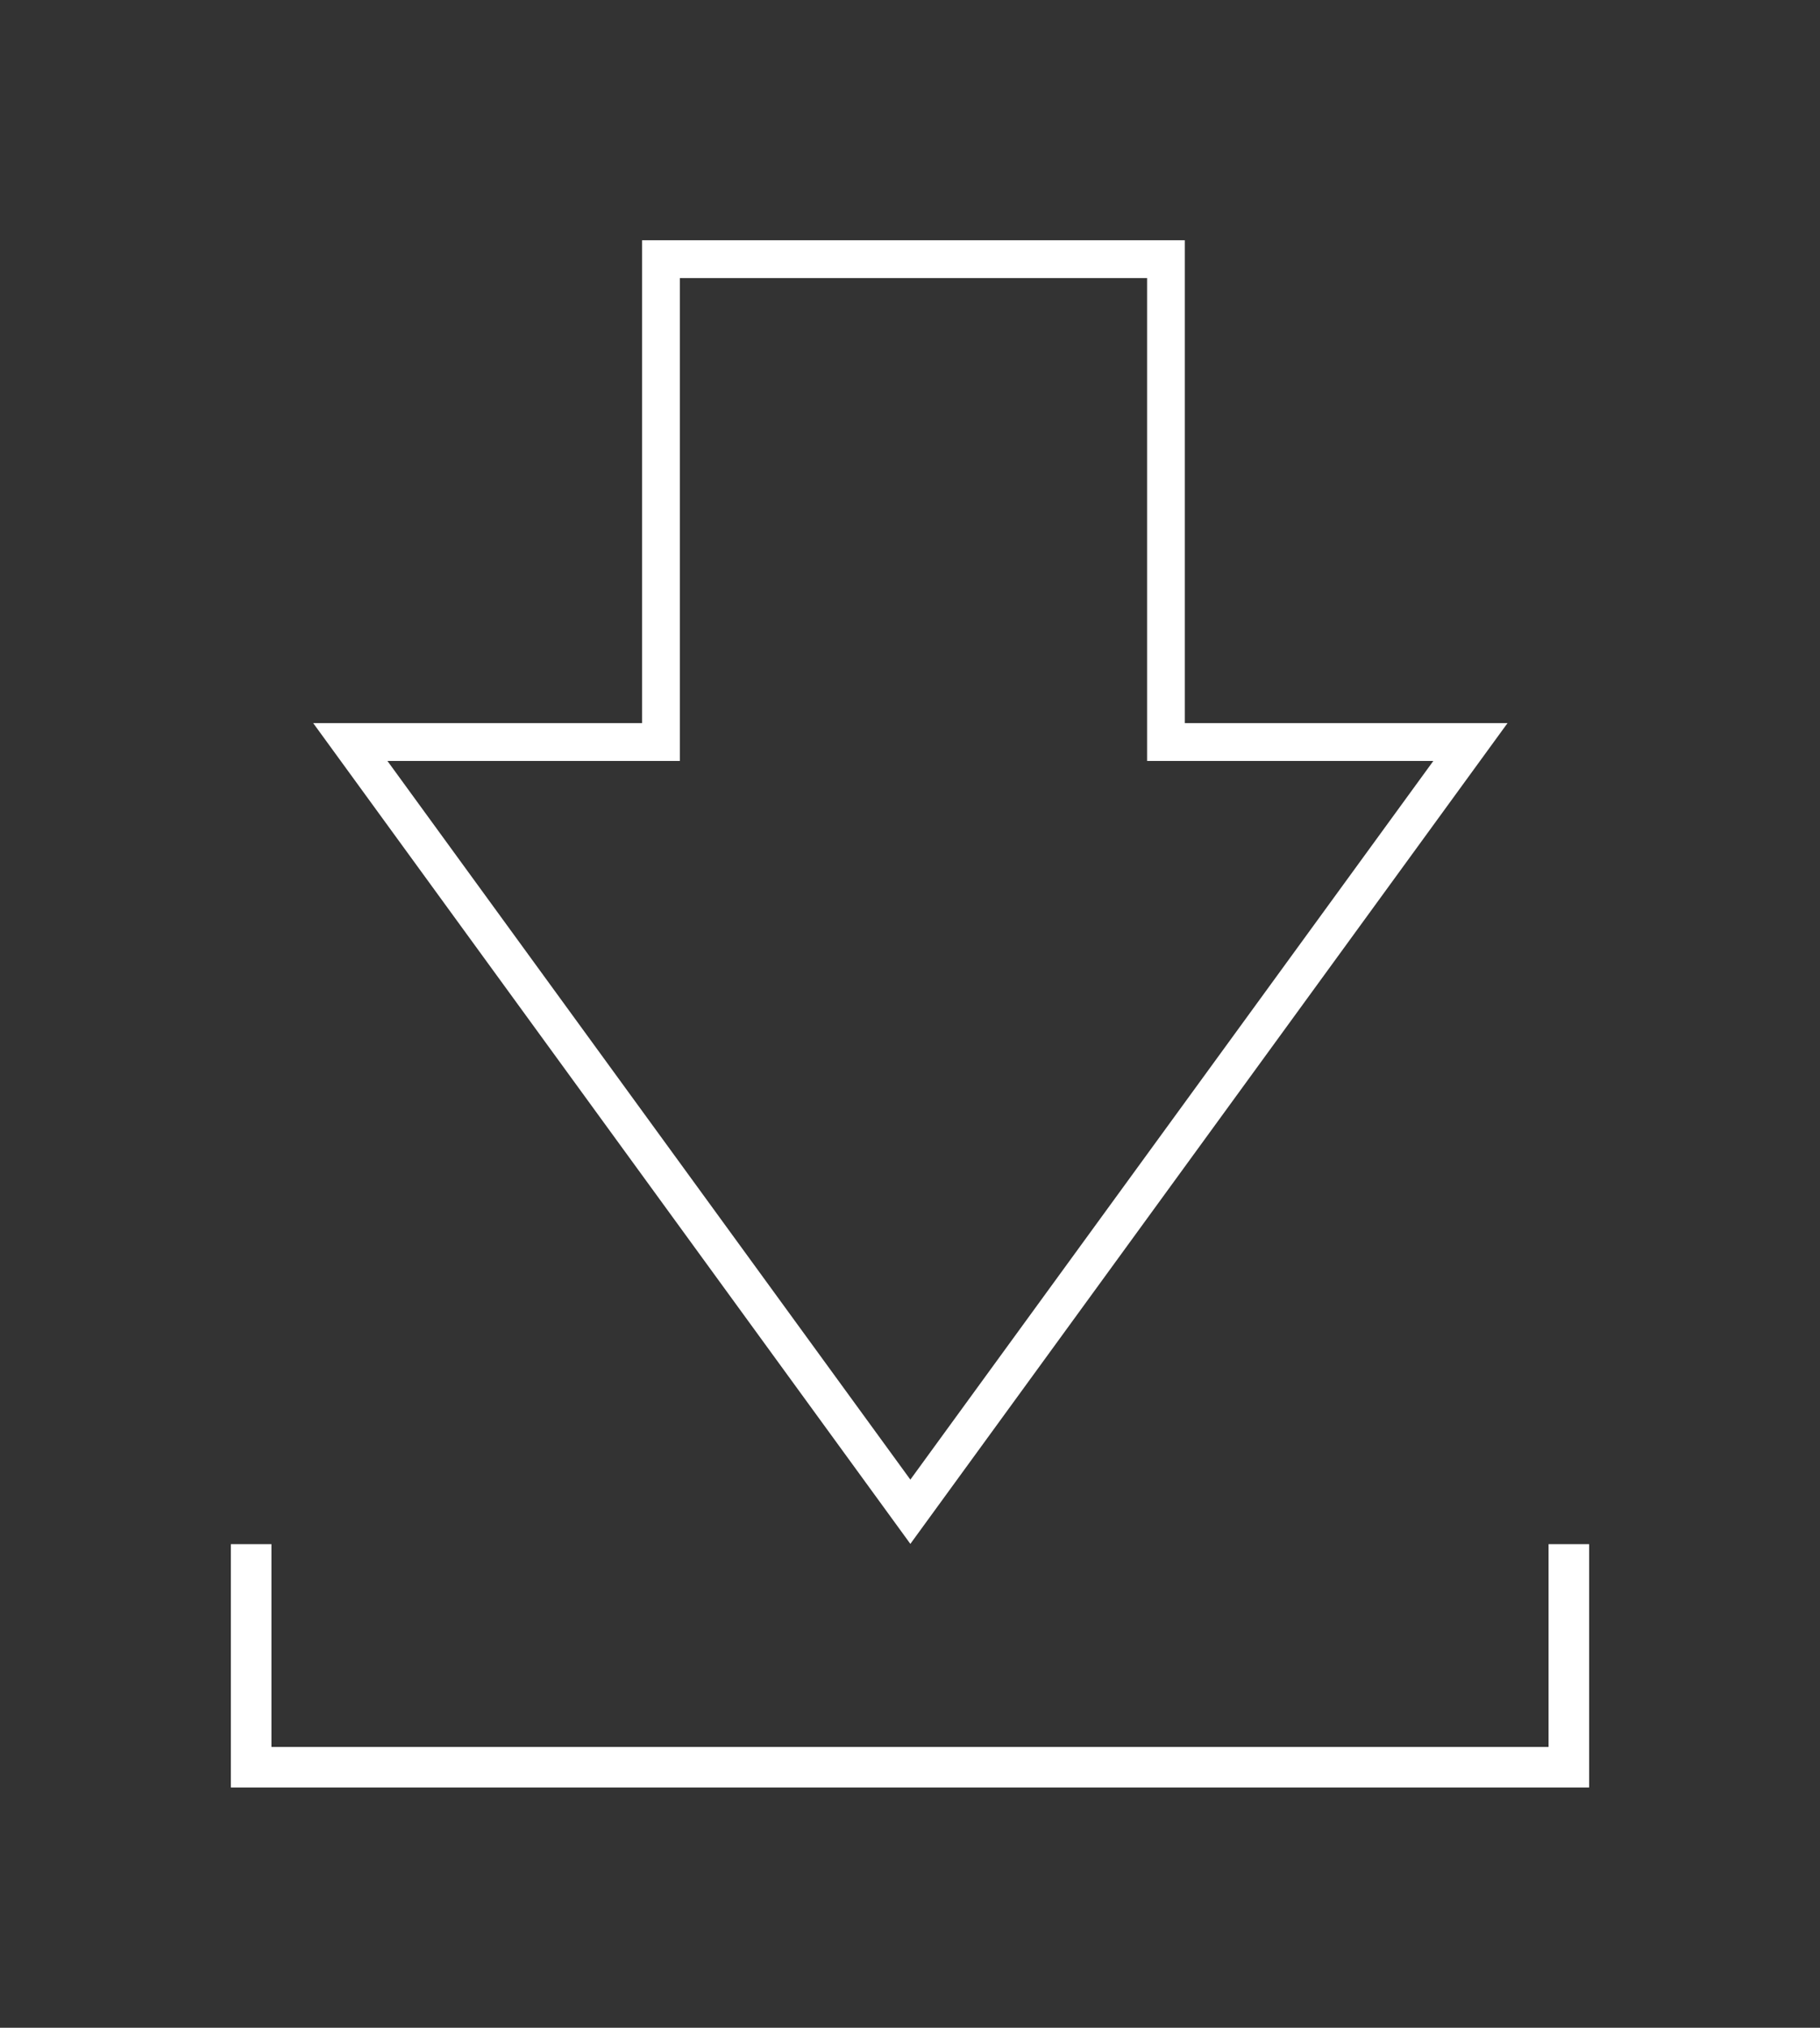
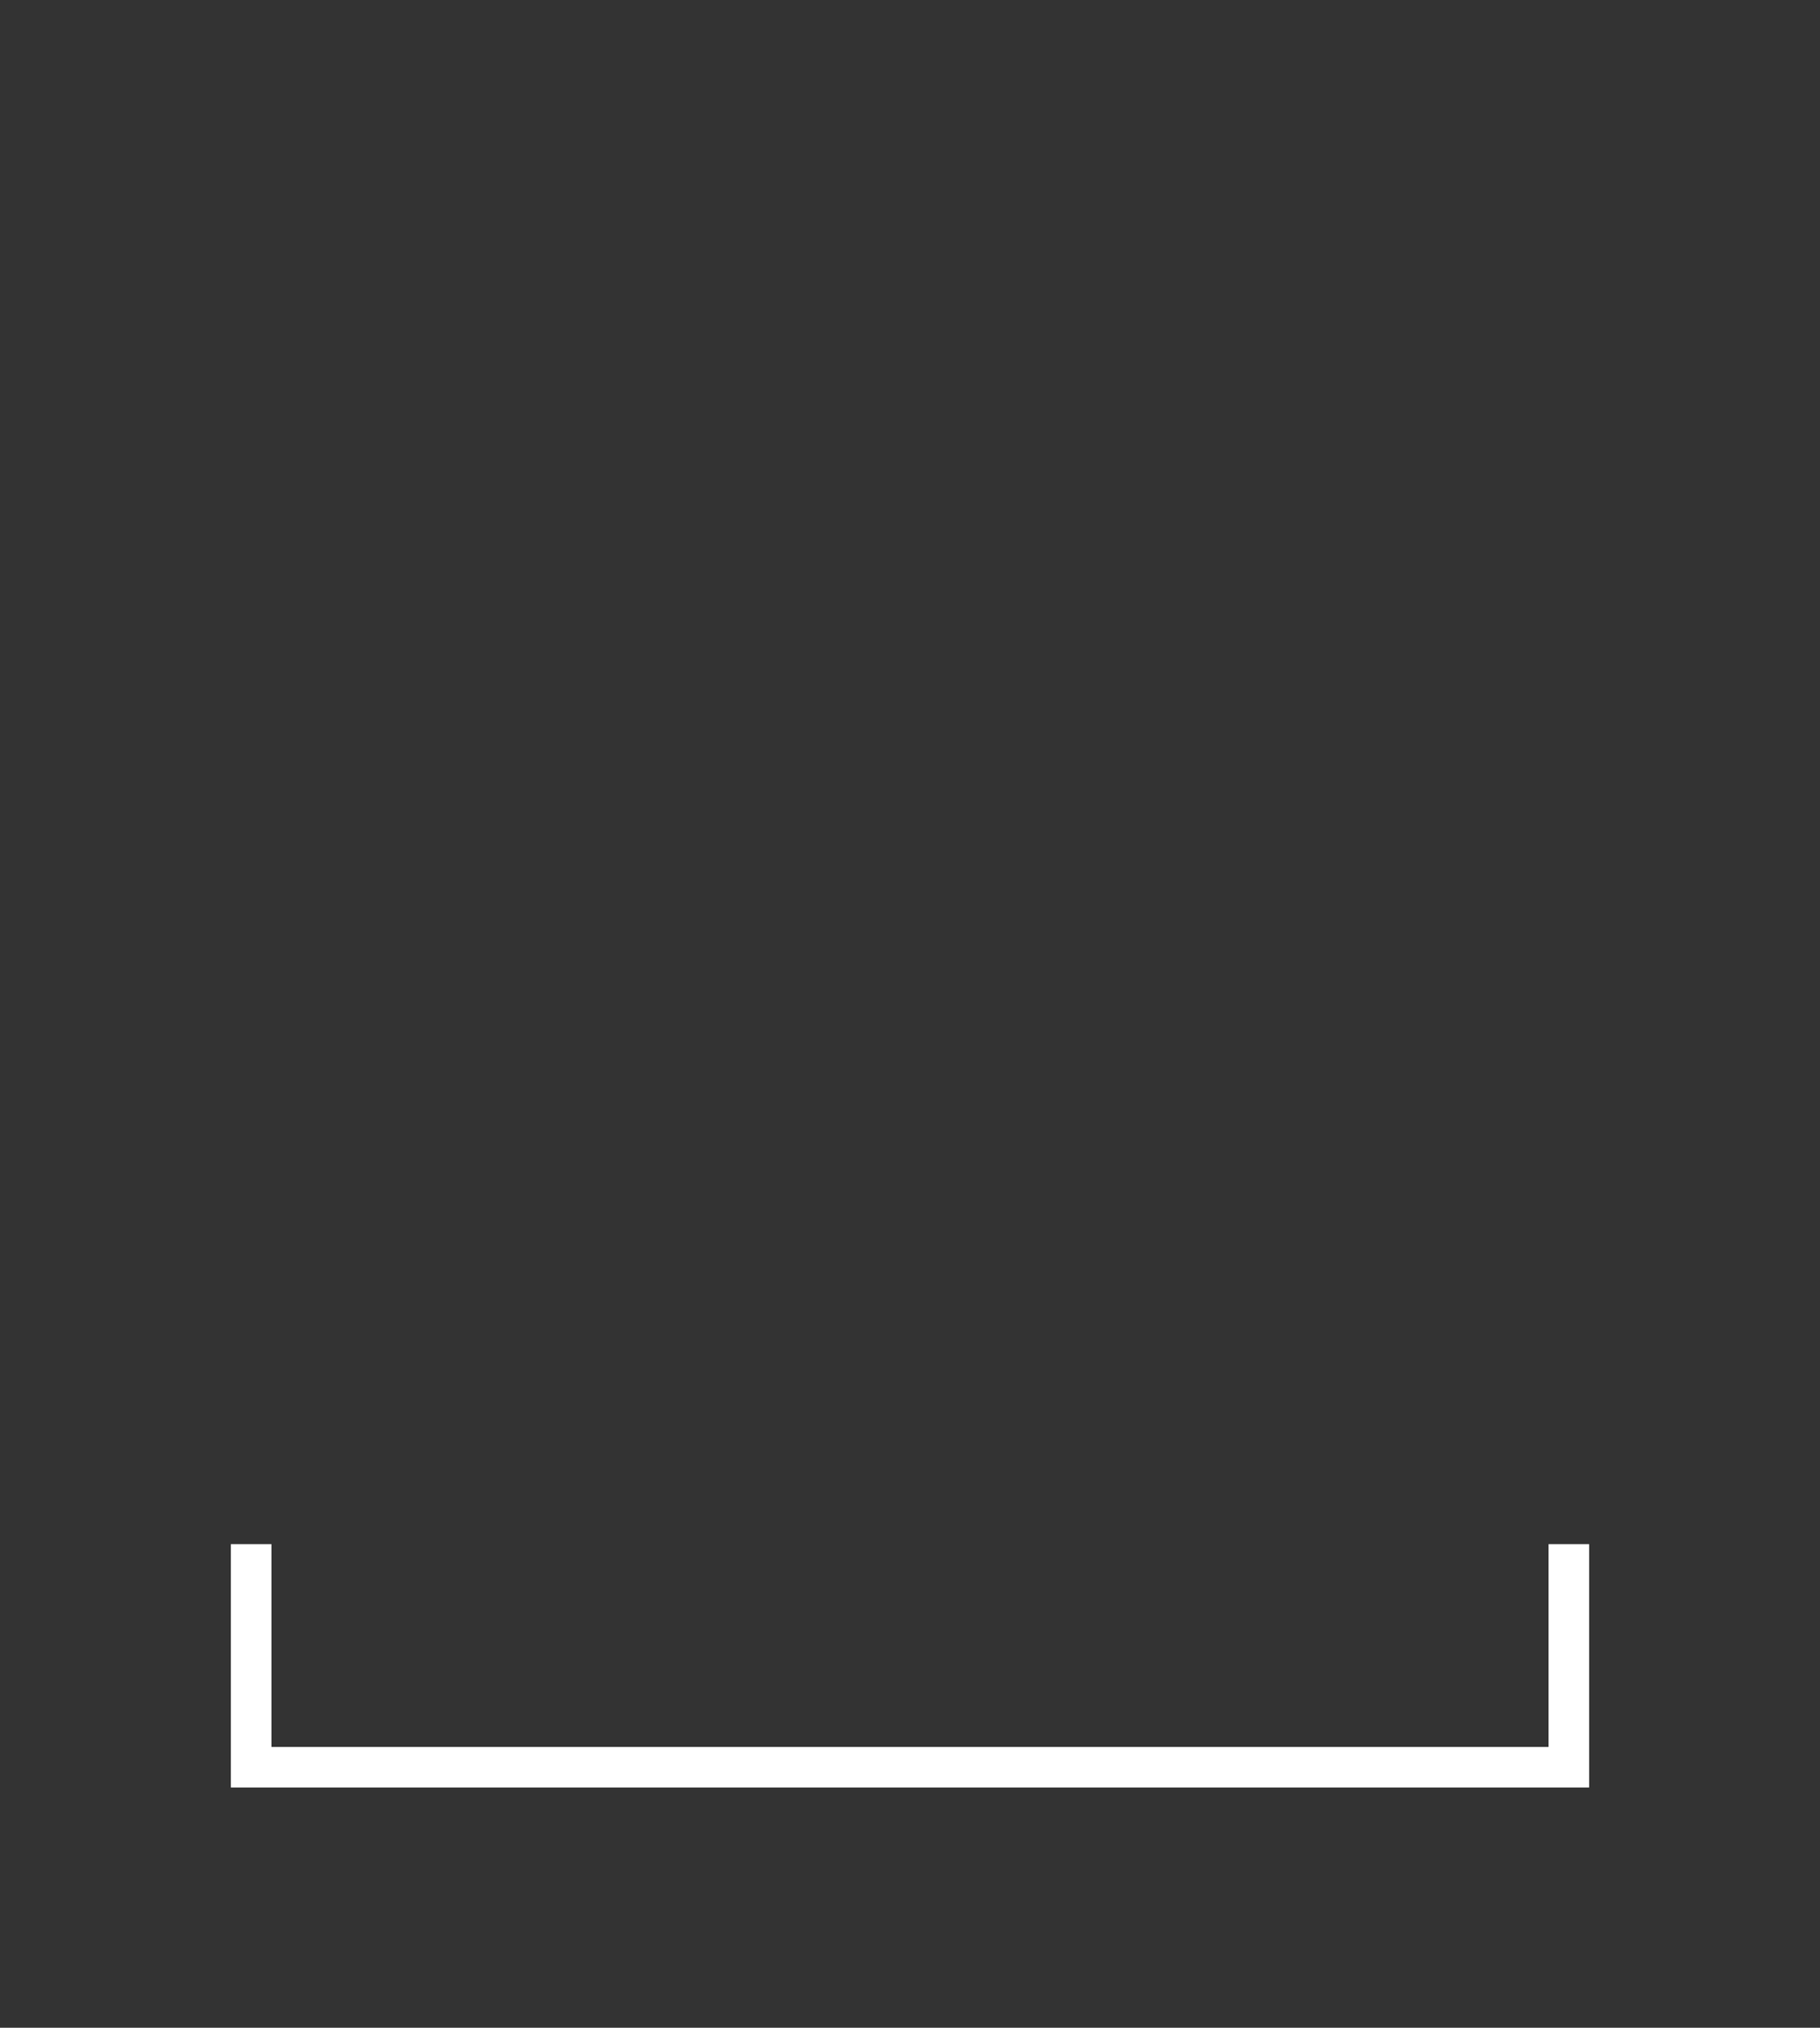
<svg xmlns="http://www.w3.org/2000/svg" id="レイヤー_2" data-name="レイヤー 2" viewBox="0 0 404 450">
  <rect x="0" y="0" width="404" height="450" fill="#333333" stroke="none" />
  <defs>
    <style>.cls-1{fill:#fff;}</style>
  </defs>
  <title>download</title>
-   <path class="cls-1" d="M142.52,53.32H263V160.47h71.64L202.08,342.62,69.52,160.47h73Zm112.11,8.39H150.91V168.87H86L202.08,328.36,318.17,168.87H254.63Z" />
  <polygon class="cls-1" points="343.75 387.68 60.25 387.68 60.25 342.68 51.25 342.68 51.25 396.68 352.75 396.68 352.75 342.68 343.75 342.68 343.75 387.68" />
</svg>